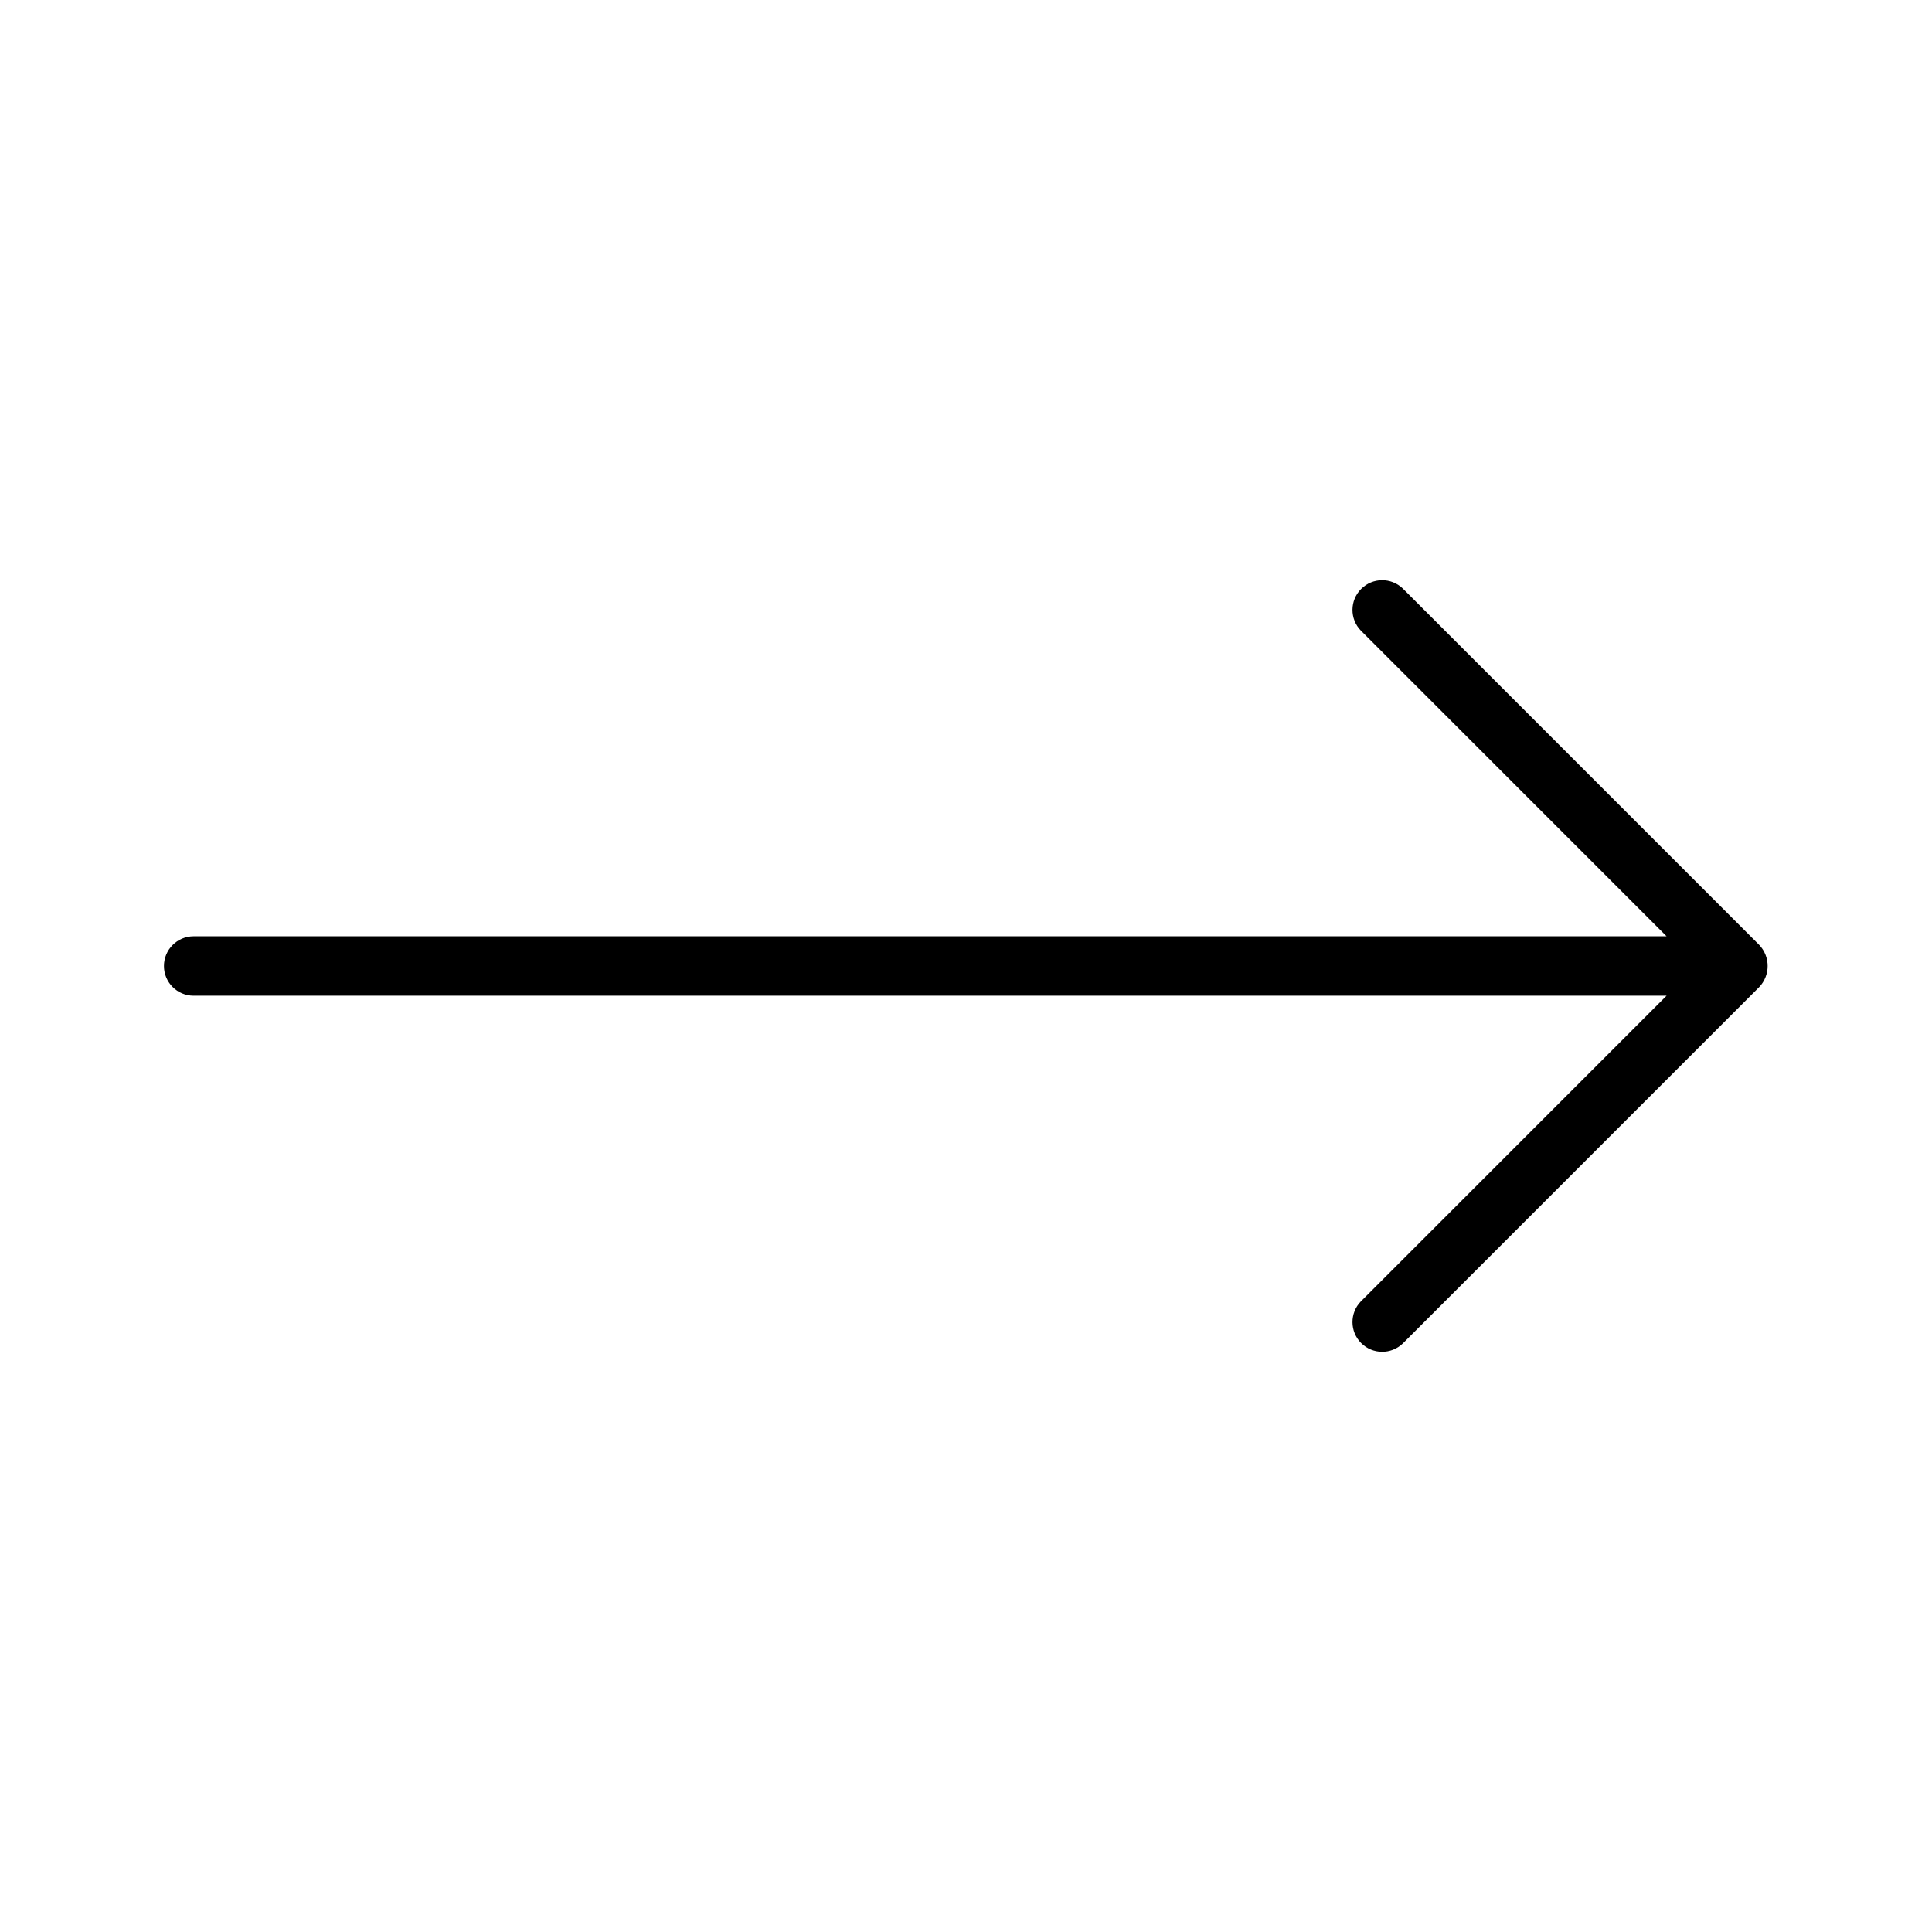
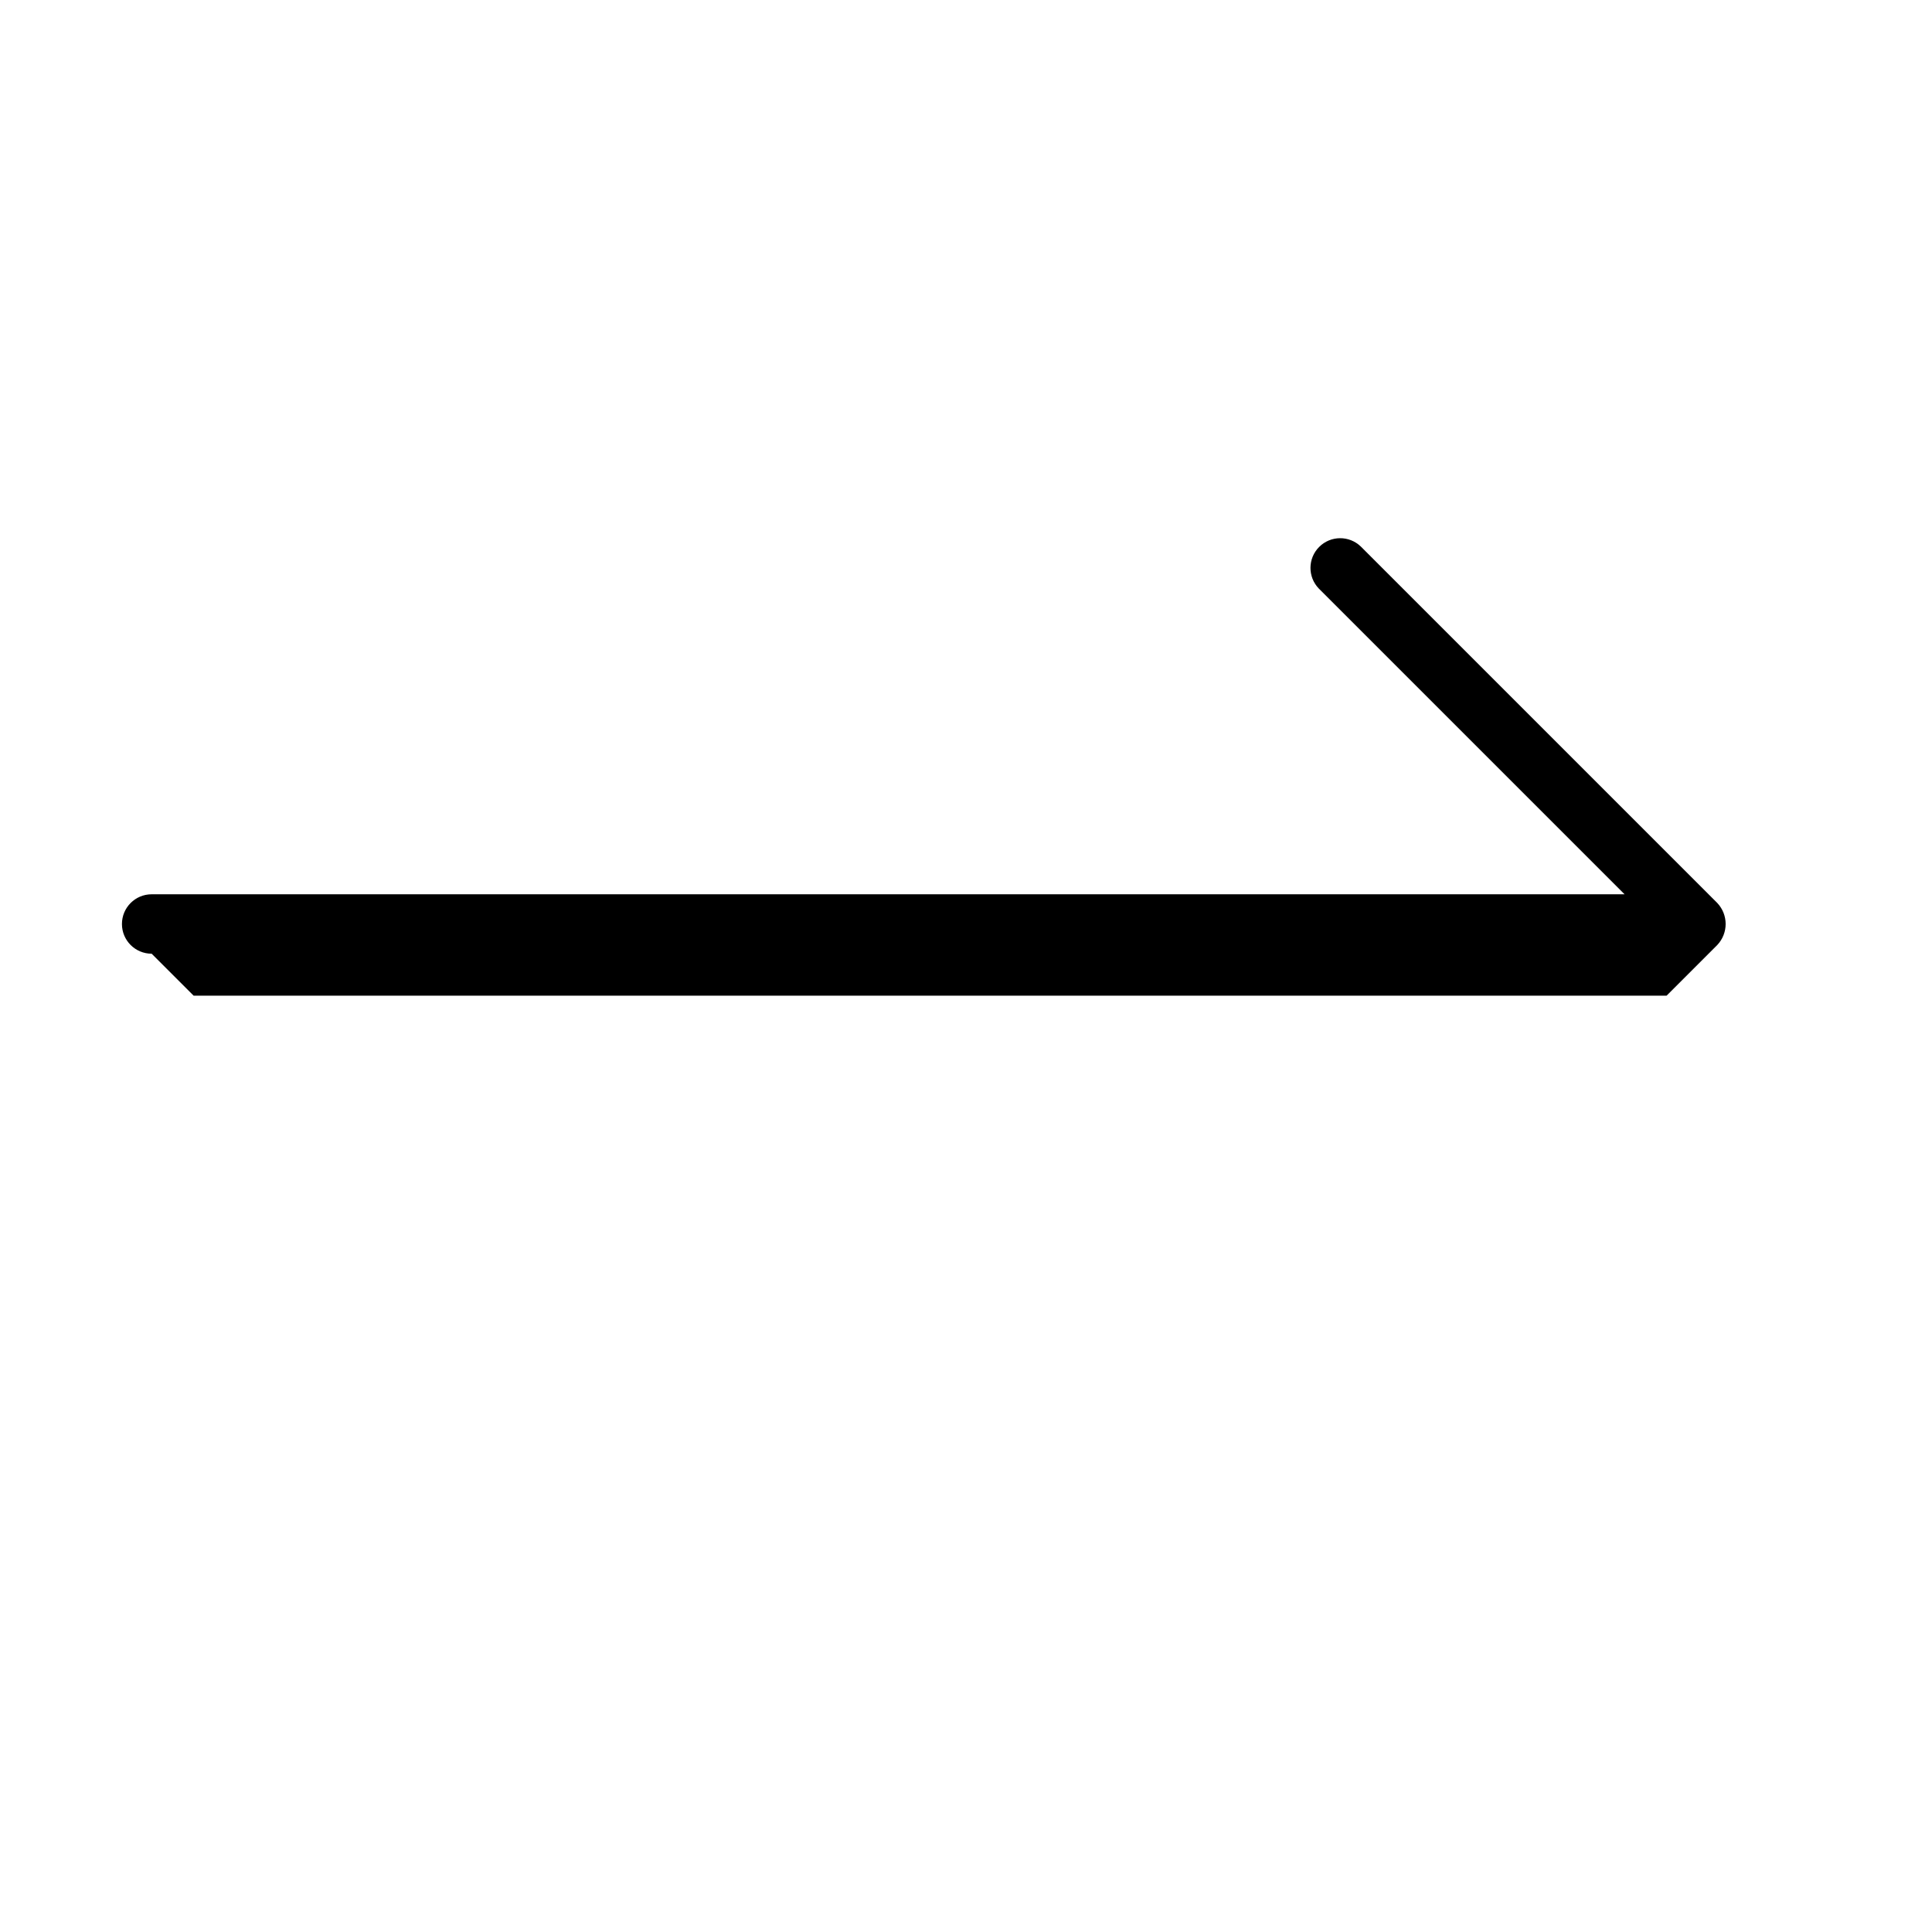
<svg xmlns="http://www.w3.org/2000/svg" fill="#000000" width="800px" height="800px" version="1.1" viewBox="144 144 512 512">
-   <path d="m195.32 407.87h390.34l-81.027 81.027c-2.984 3.086-2.941 7.996 0.098 11.035 3.035 3.035 7.945 3.078 11.035 0.094l94.465-94.465c2.953-3.121 2.953-8.008 0-11.129l-94.465-94.465c-3.09-2.984-8-2.941-11.035 0.098-3.039 3.035-3.082 7.945-0.098 11.035l81.027 81.023h-390.34c-4.348 0-7.871 3.527-7.871 7.875s3.523 7.871 7.871 7.871z" />
+   <path d="m195.32 407.87h390.34l-81.027 81.027l94.465-94.465c2.953-3.121 2.953-8.008 0-11.129l-94.465-94.465c-3.09-2.984-8-2.941-11.035 0.098-3.039 3.035-3.082 7.945-0.098 11.035l81.027 81.023h-390.34c-4.348 0-7.871 3.527-7.871 7.875s3.523 7.871 7.871 7.871z" />
</svg>